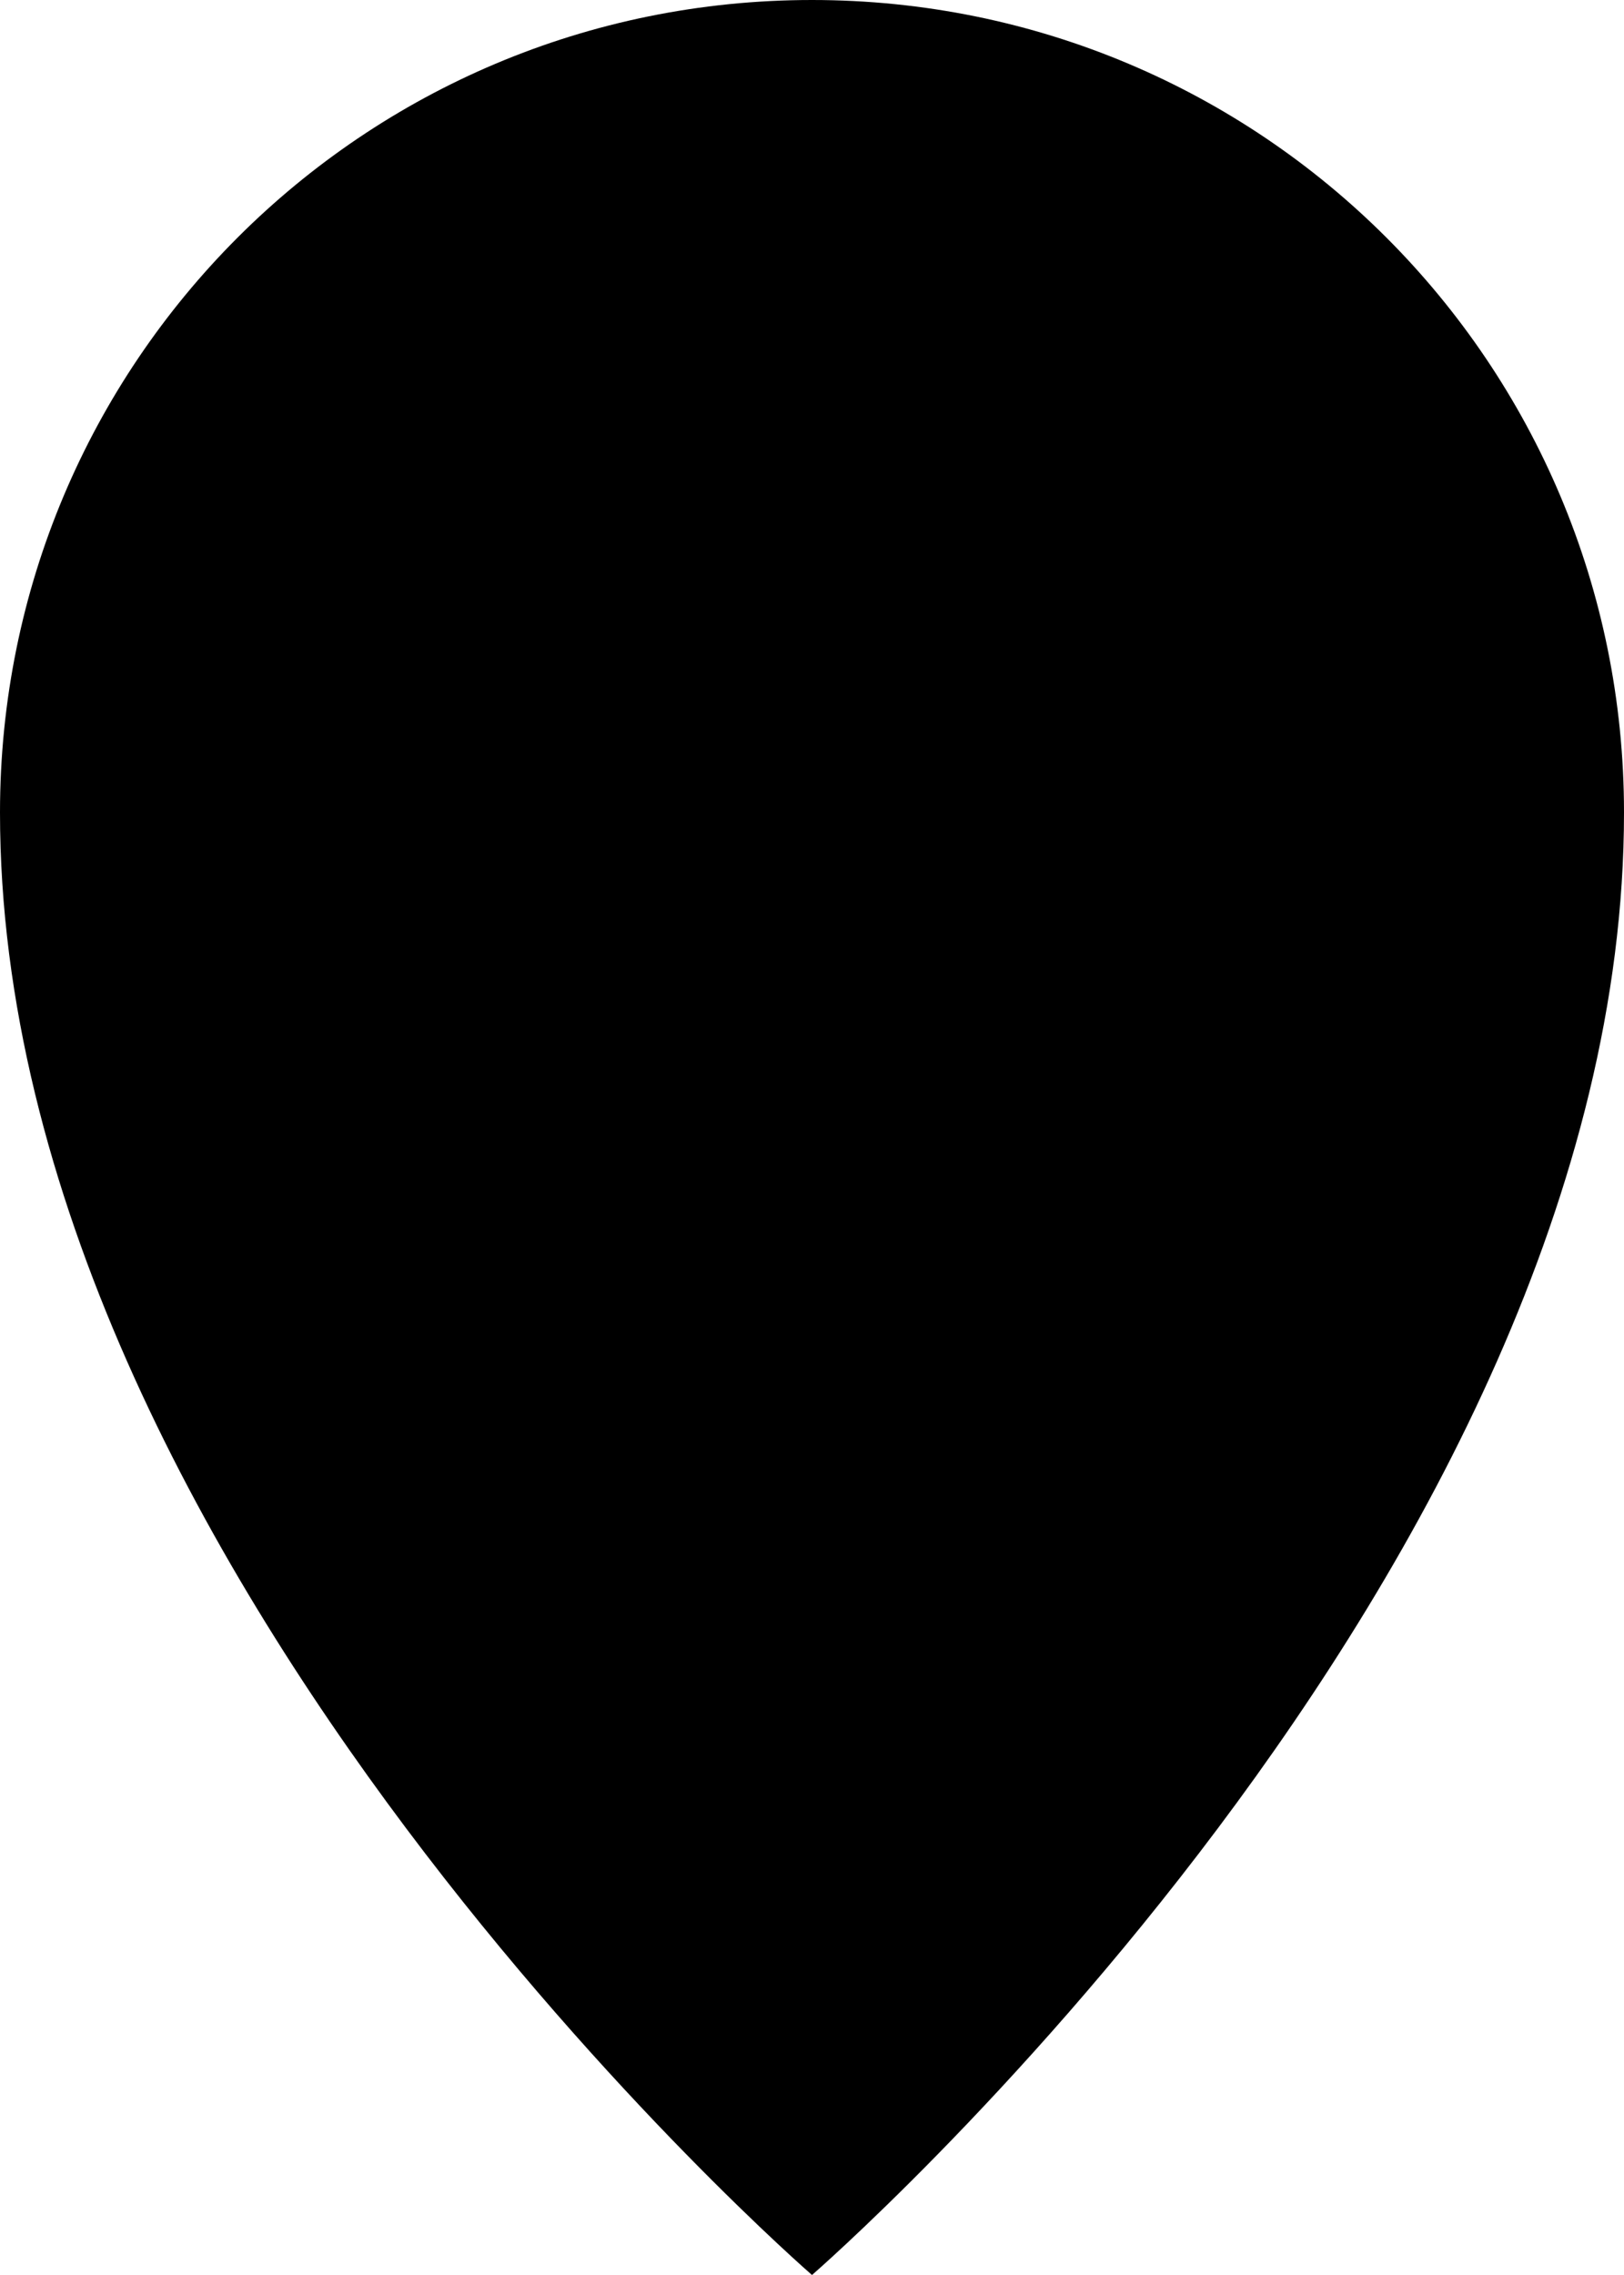
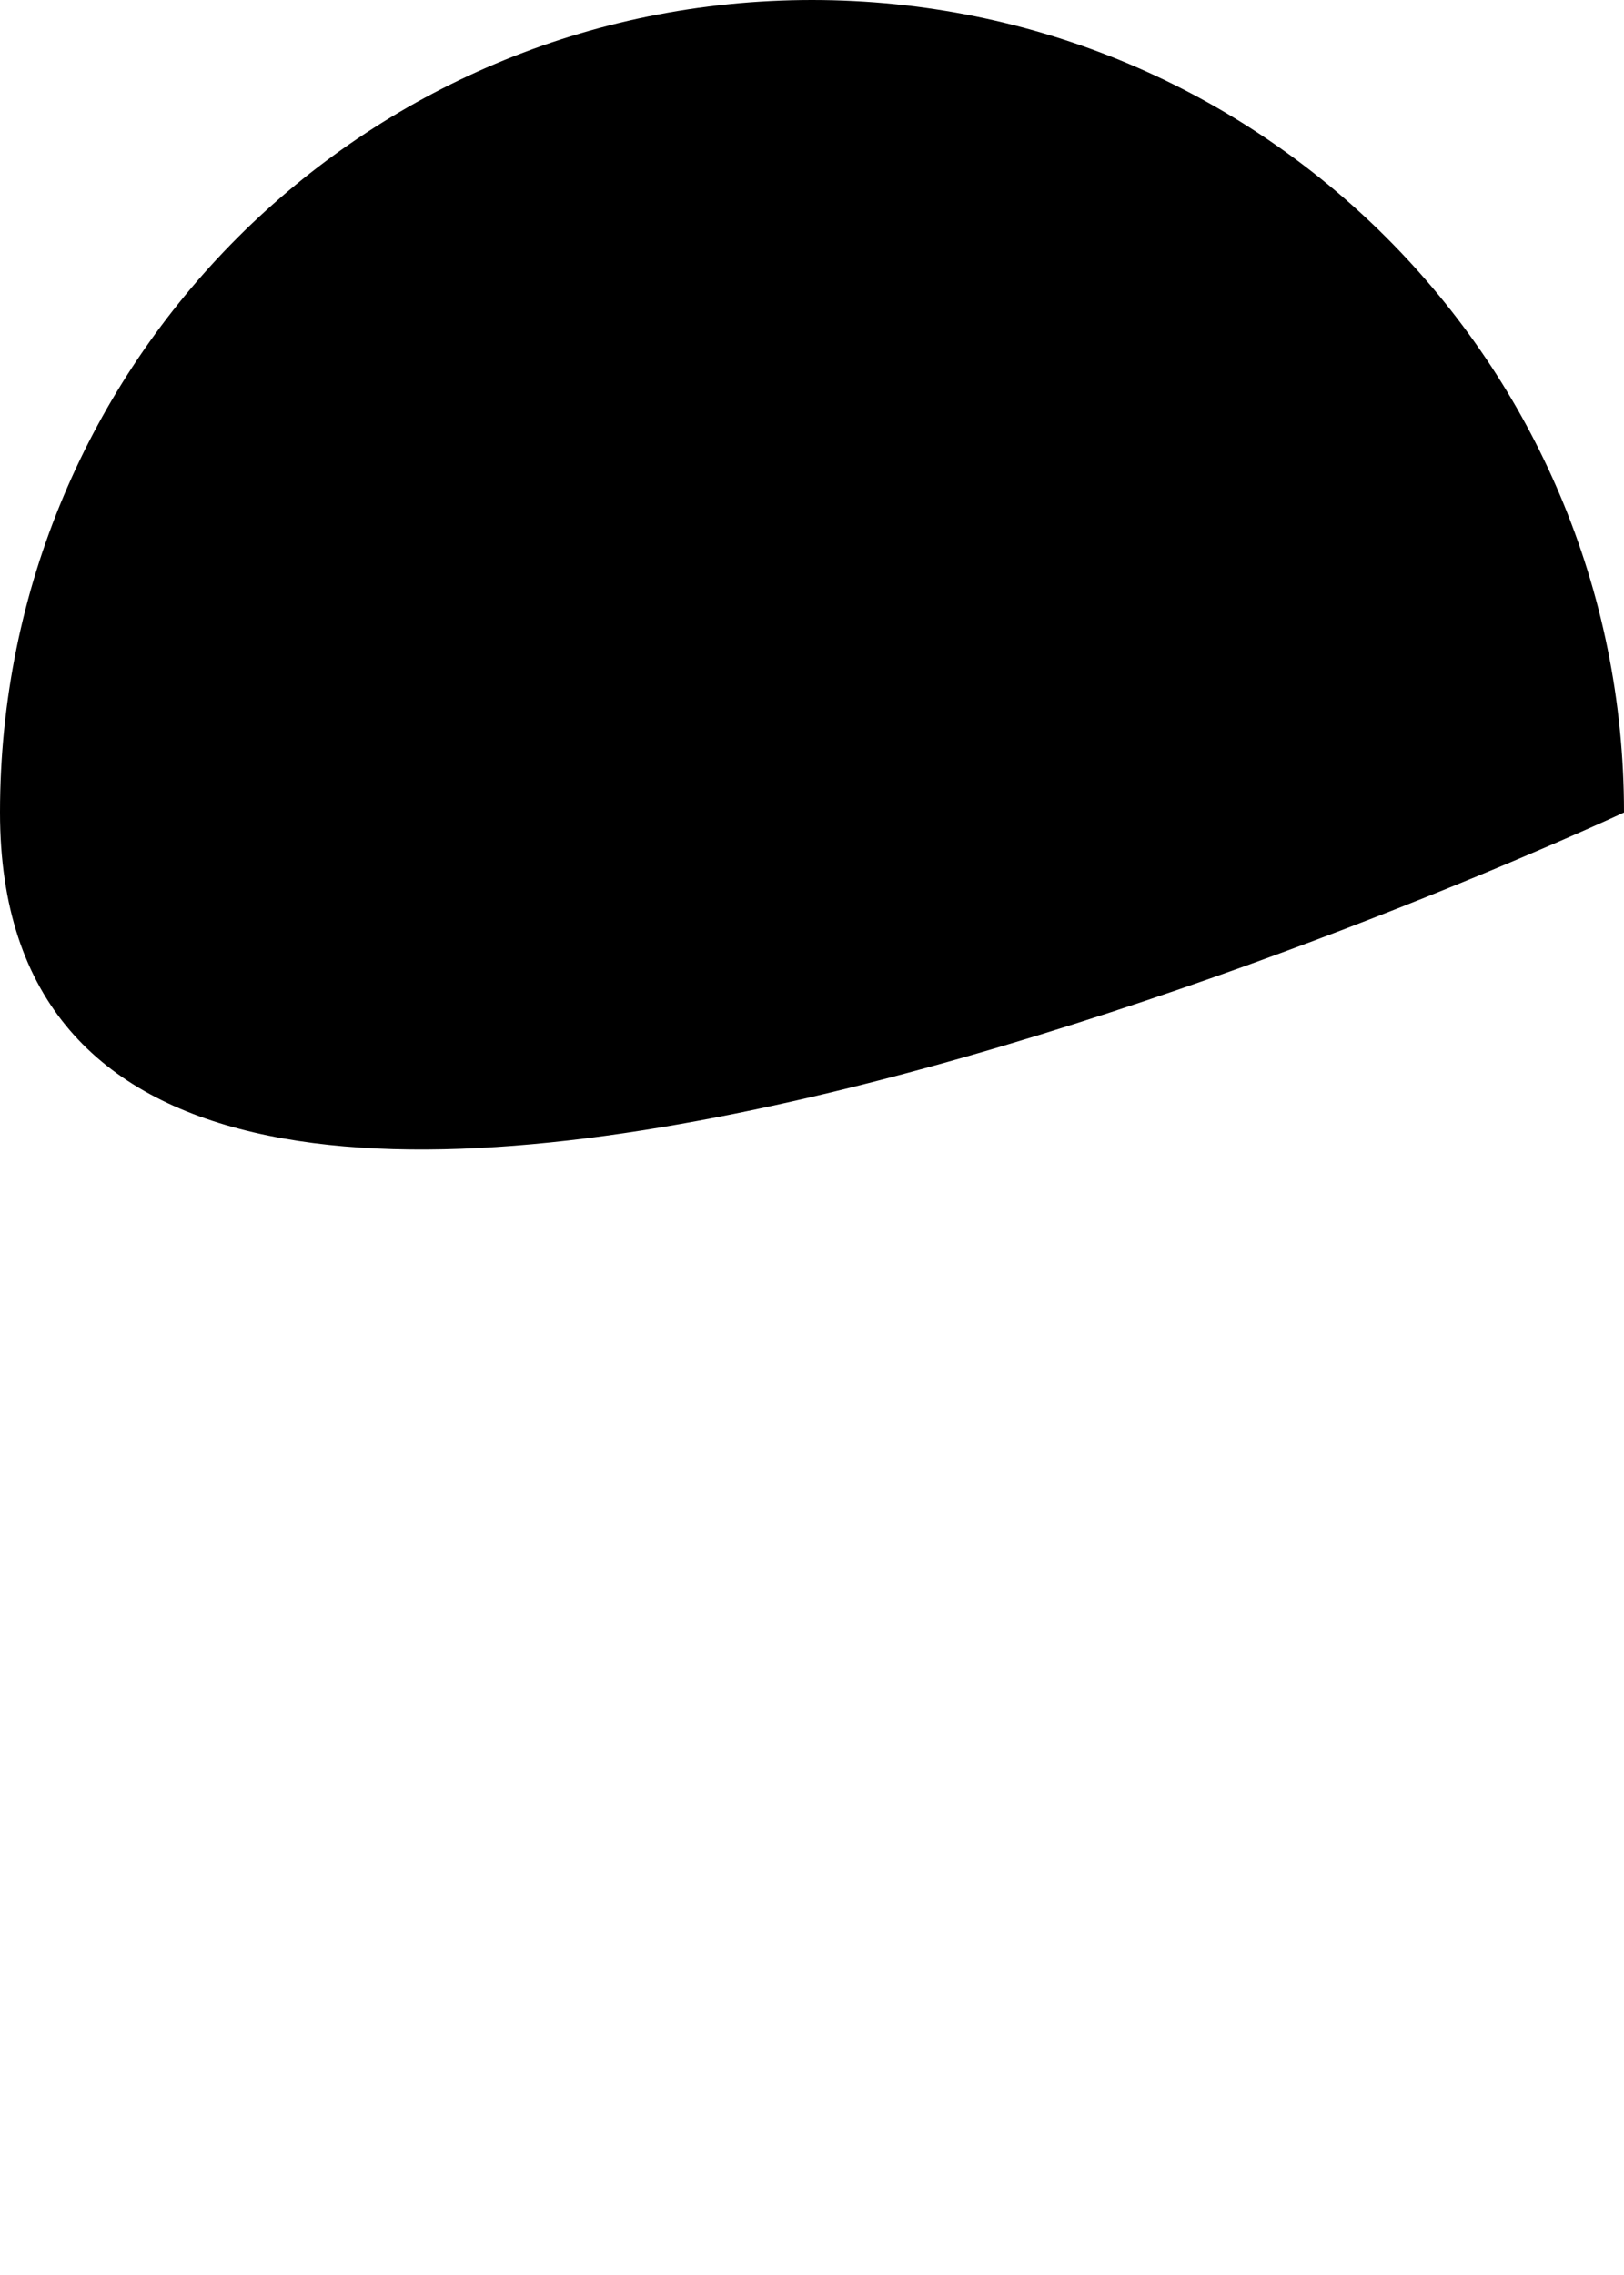
<svg xmlns="http://www.w3.org/2000/svg" version="1.1" id="Layer_1" x="0px" y="0px" viewBox="0 0 30 42" style="enable-background:new 0 0 30 42;" xml:space="preserve">
  <g>
-     <path d="M30,15c0,14-15,27-15,27S0,29,0,15C0,6.7,6.7,0,15,0S30,6.7,30,15z" />
+     <path d="M30,15S0,29,0,15C0,6.7,6.7,0,15,0S30,6.7,30,15z" />
  </g>
</svg>